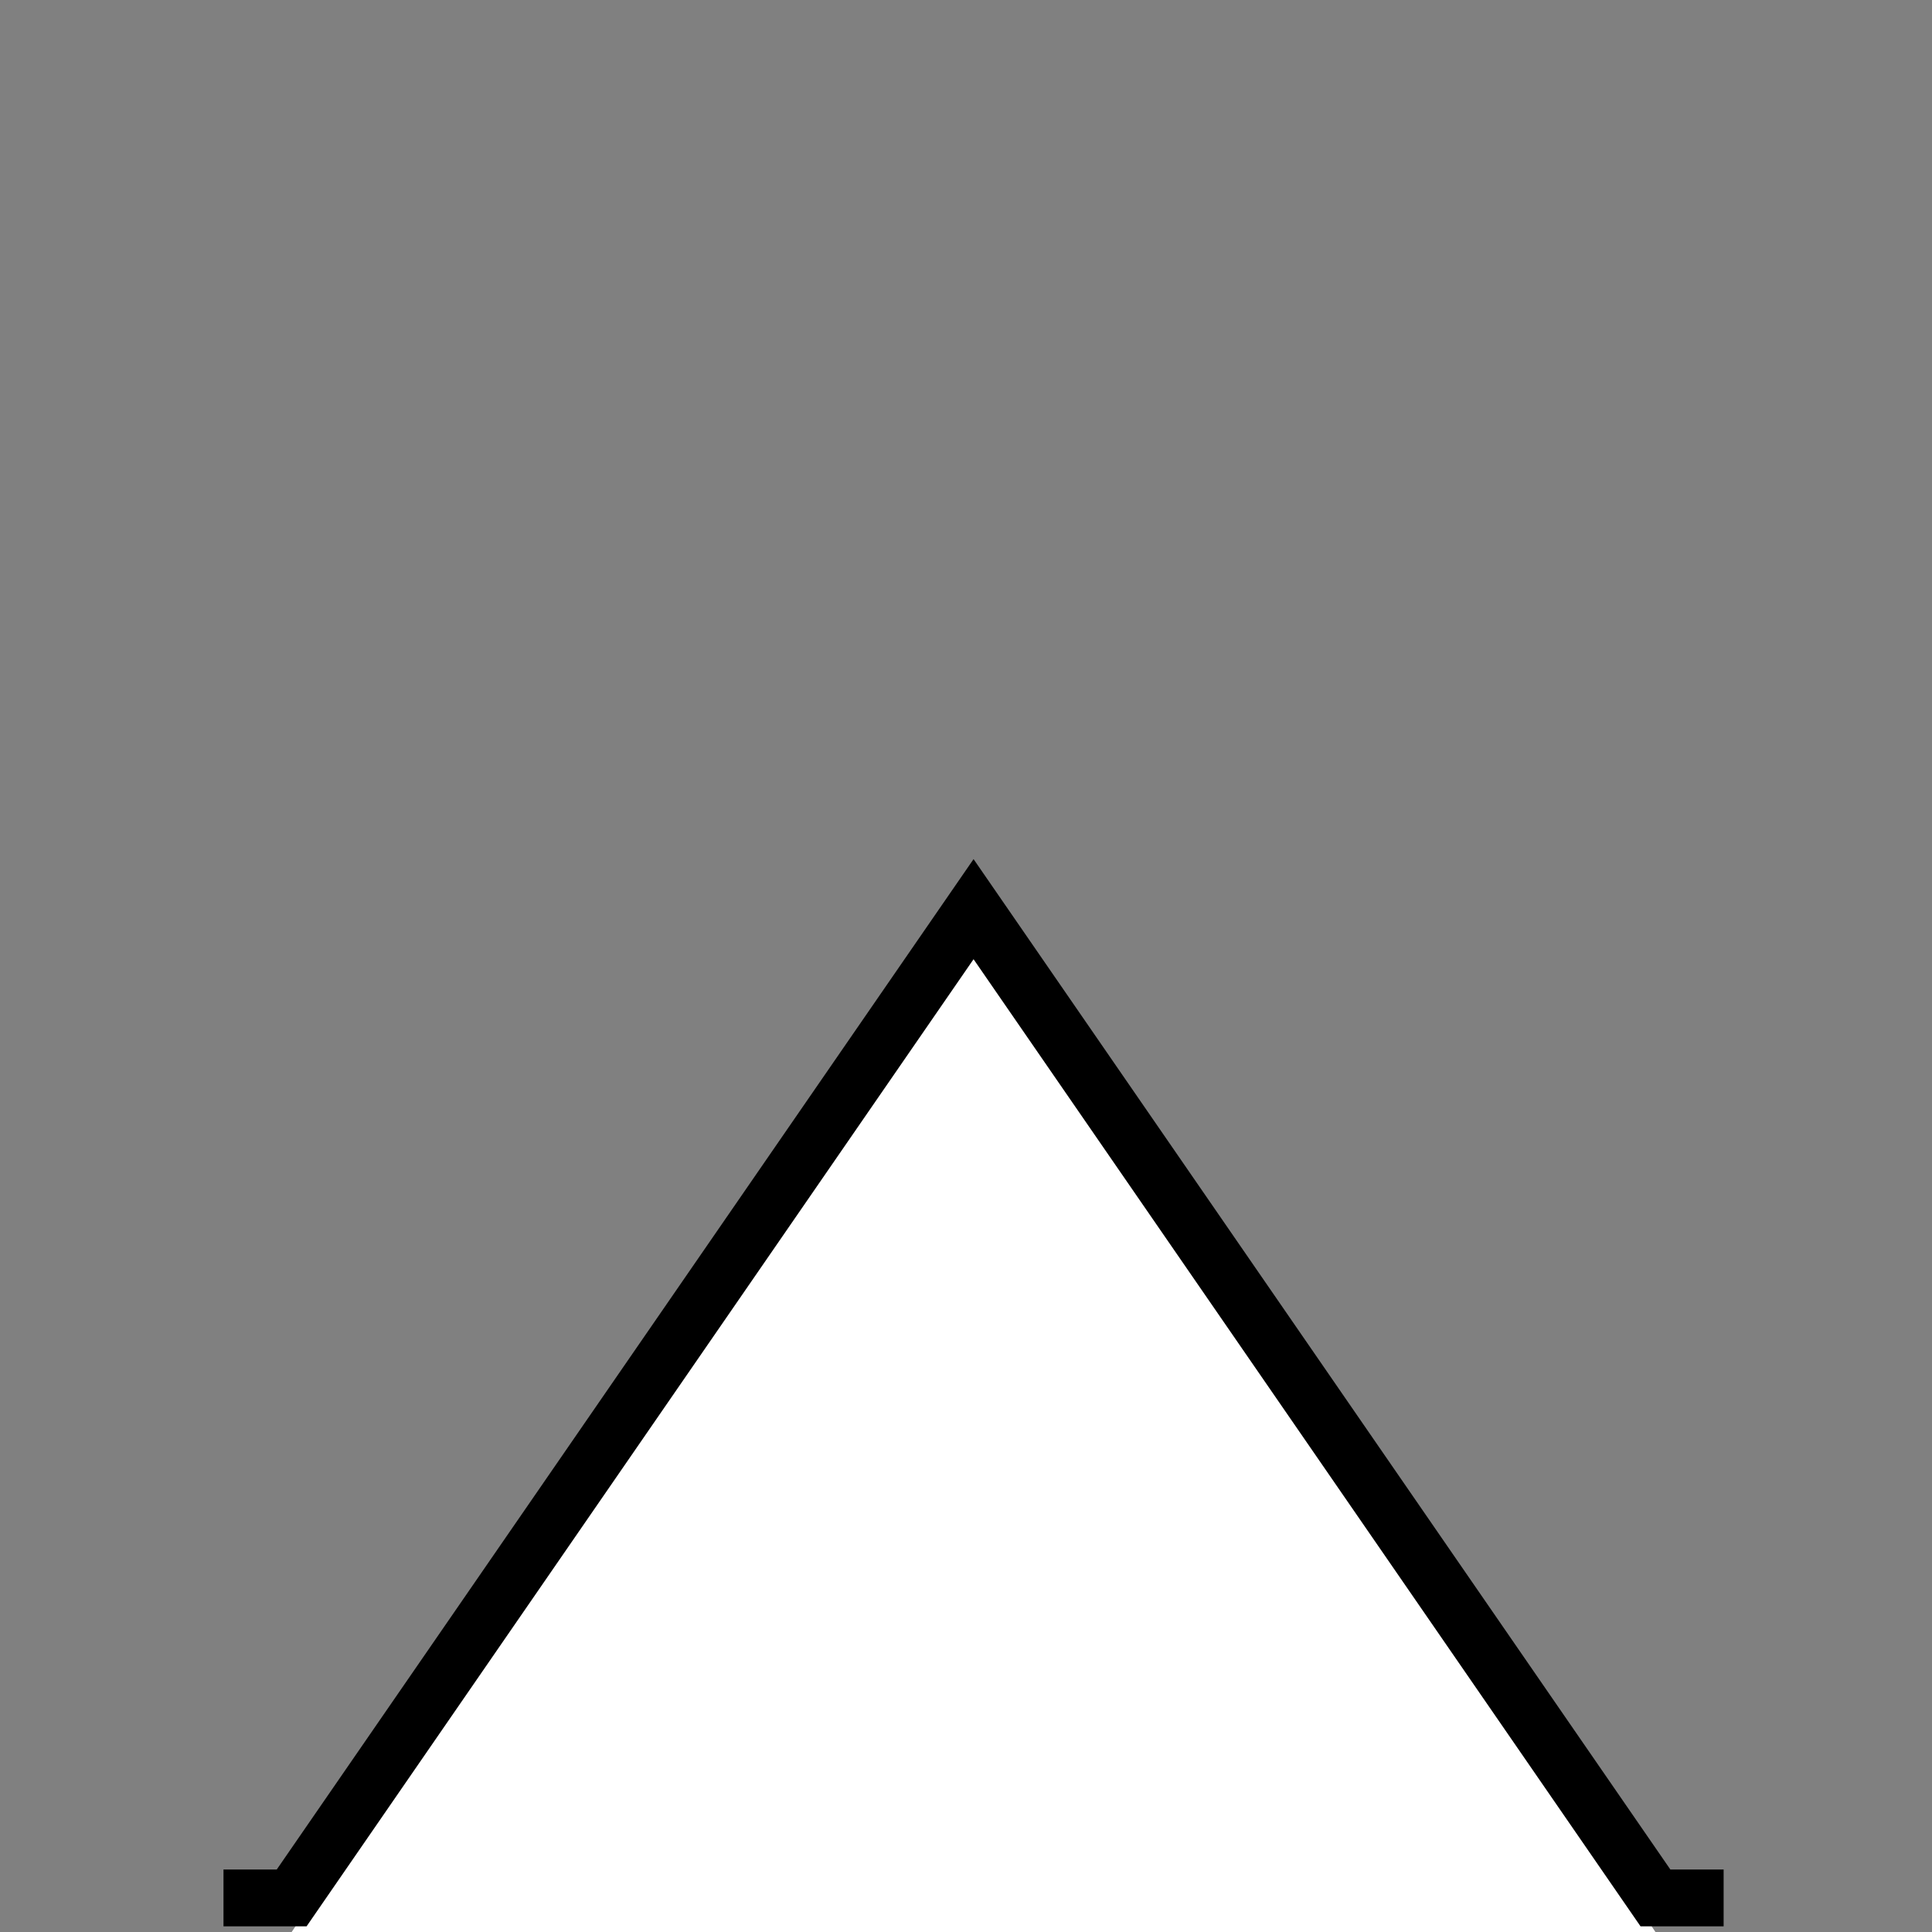
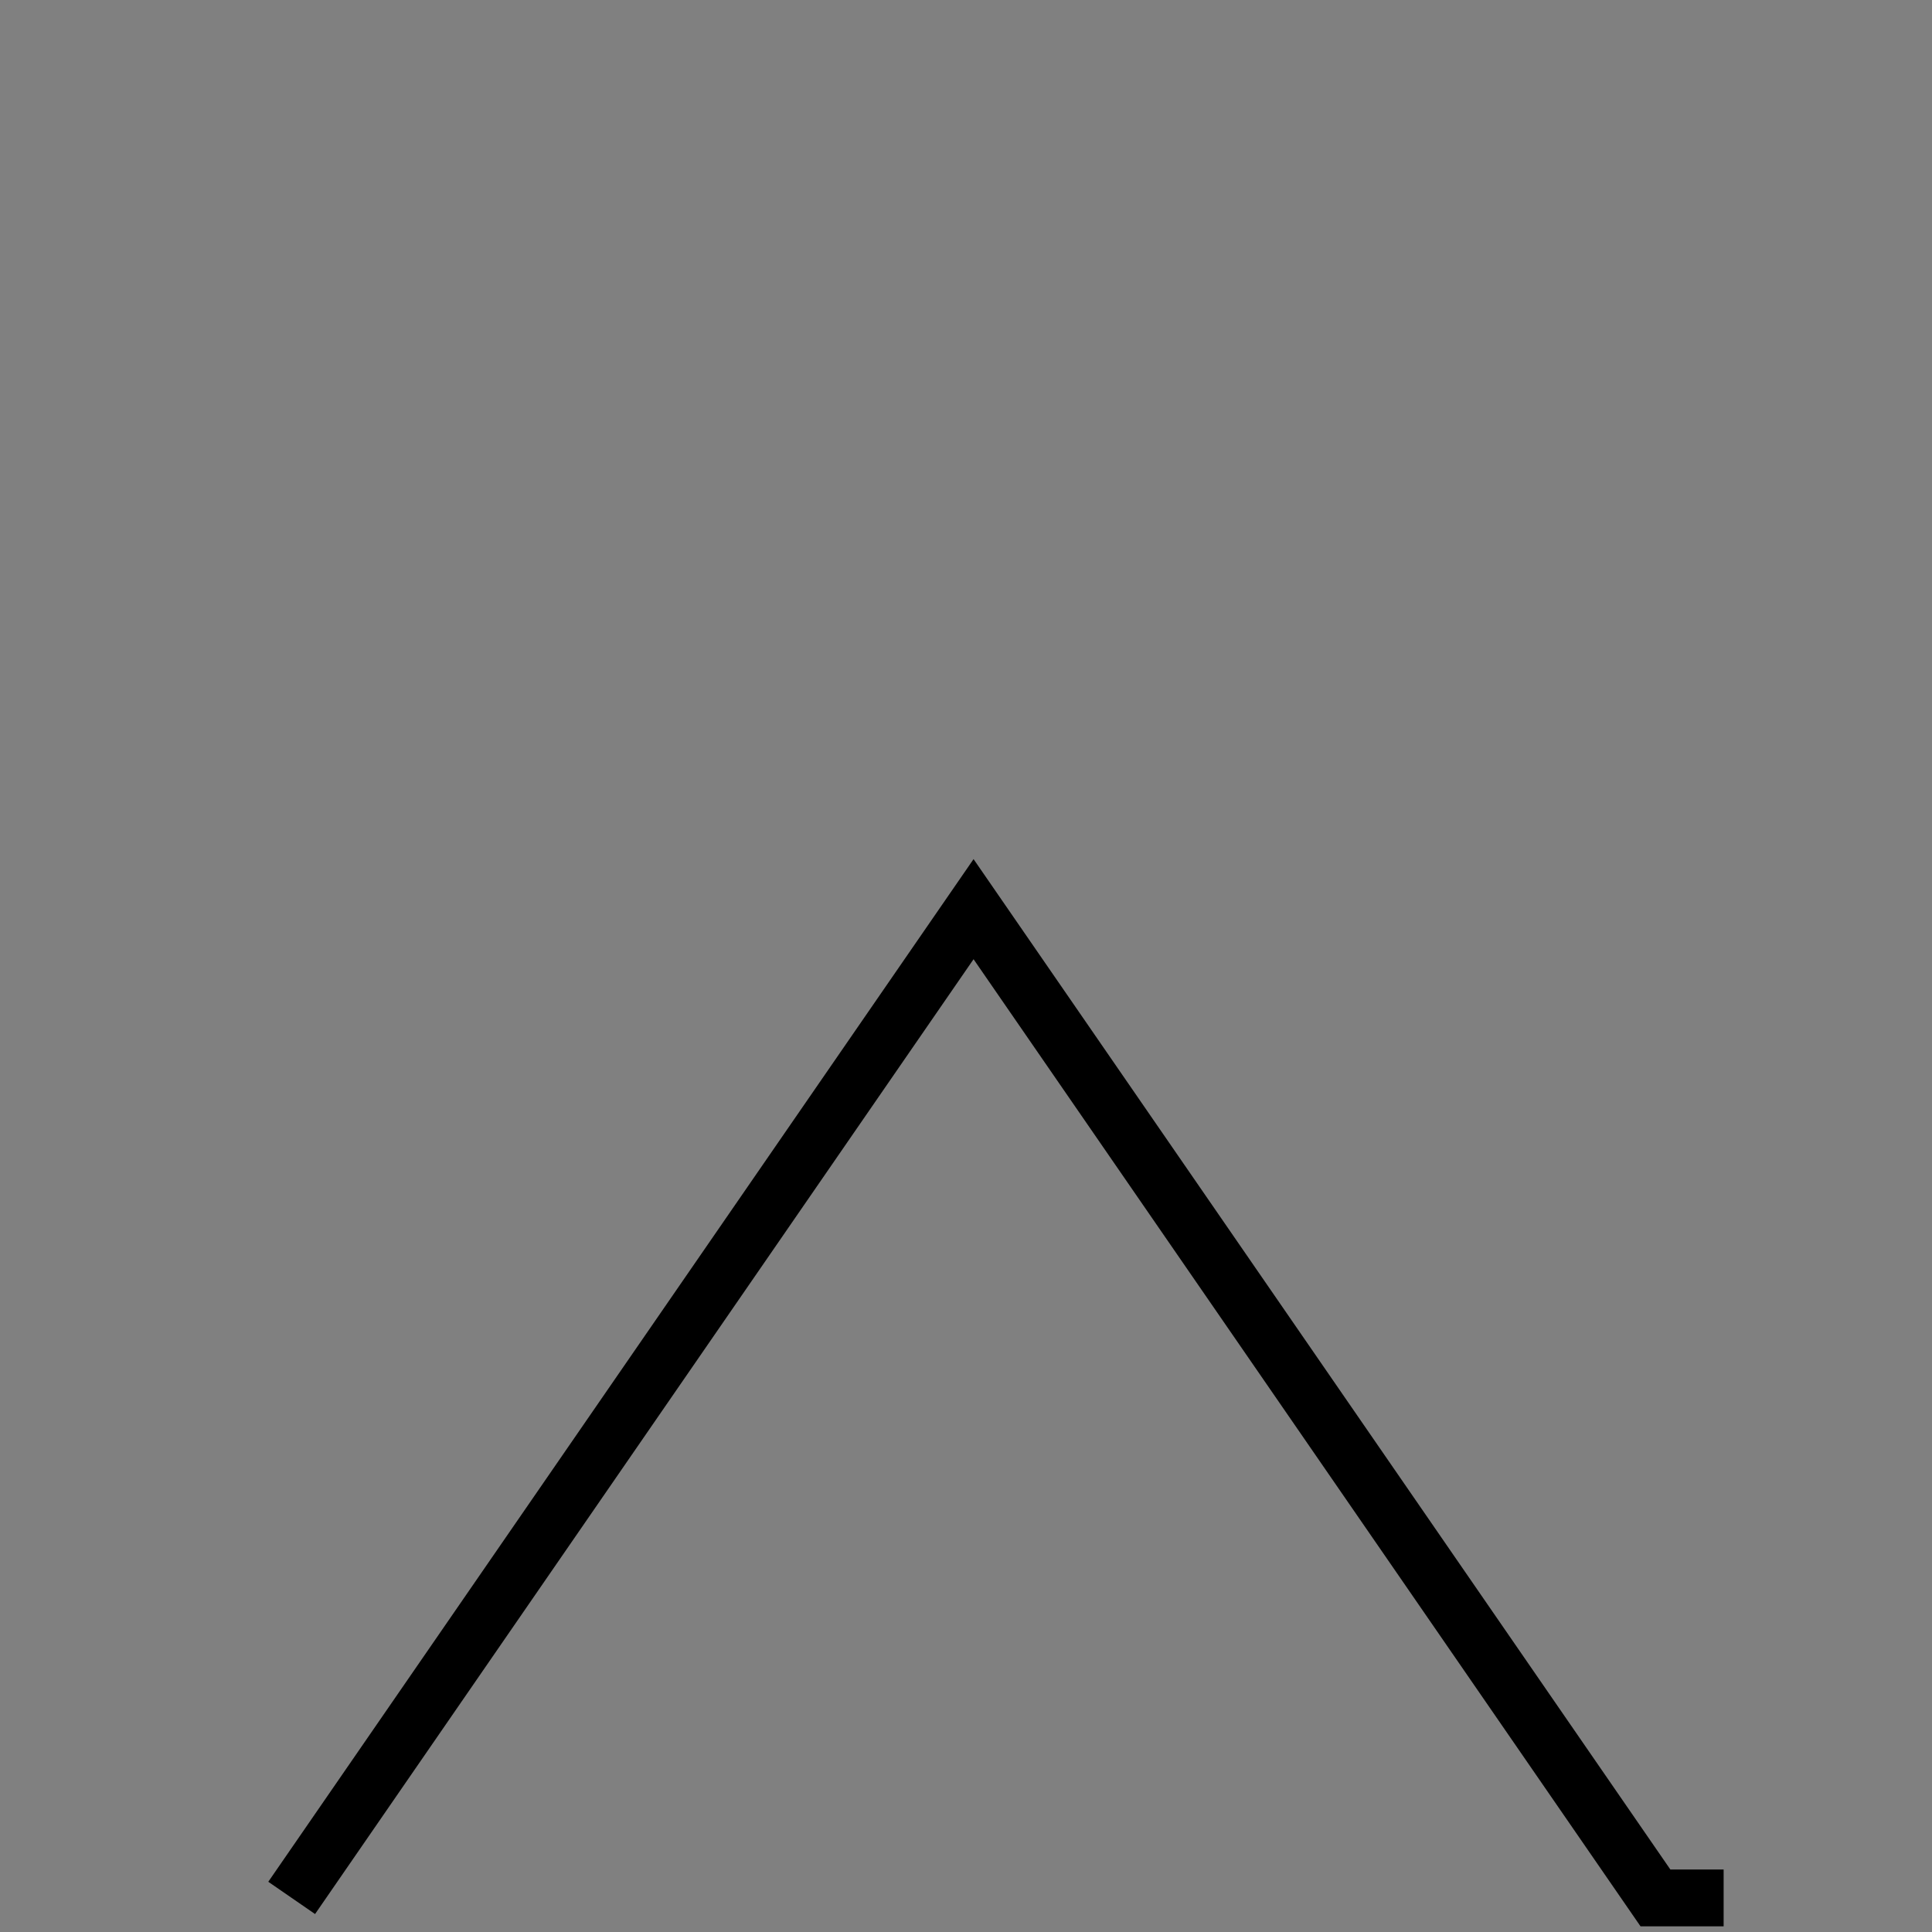
<svg xmlns="http://www.w3.org/2000/svg" width="34" height="34" viewBox="0 0 34 34" fill="none">
  <rect x="0" y="0" width="34" height="34" fill="#808080" stroke="none" />
-   <path d="M29.133 34H5.133L17.133 16L29.133 34Z" fill="#fff" />
-   <path d="M30.333 33.4H29.133L17.133 16L5.133 33.4H3.933" stroke="#000" />
+   <path d="M30.333 33.4H29.133L17.133 16L5.133 33.4" stroke="#000" />
</svg>